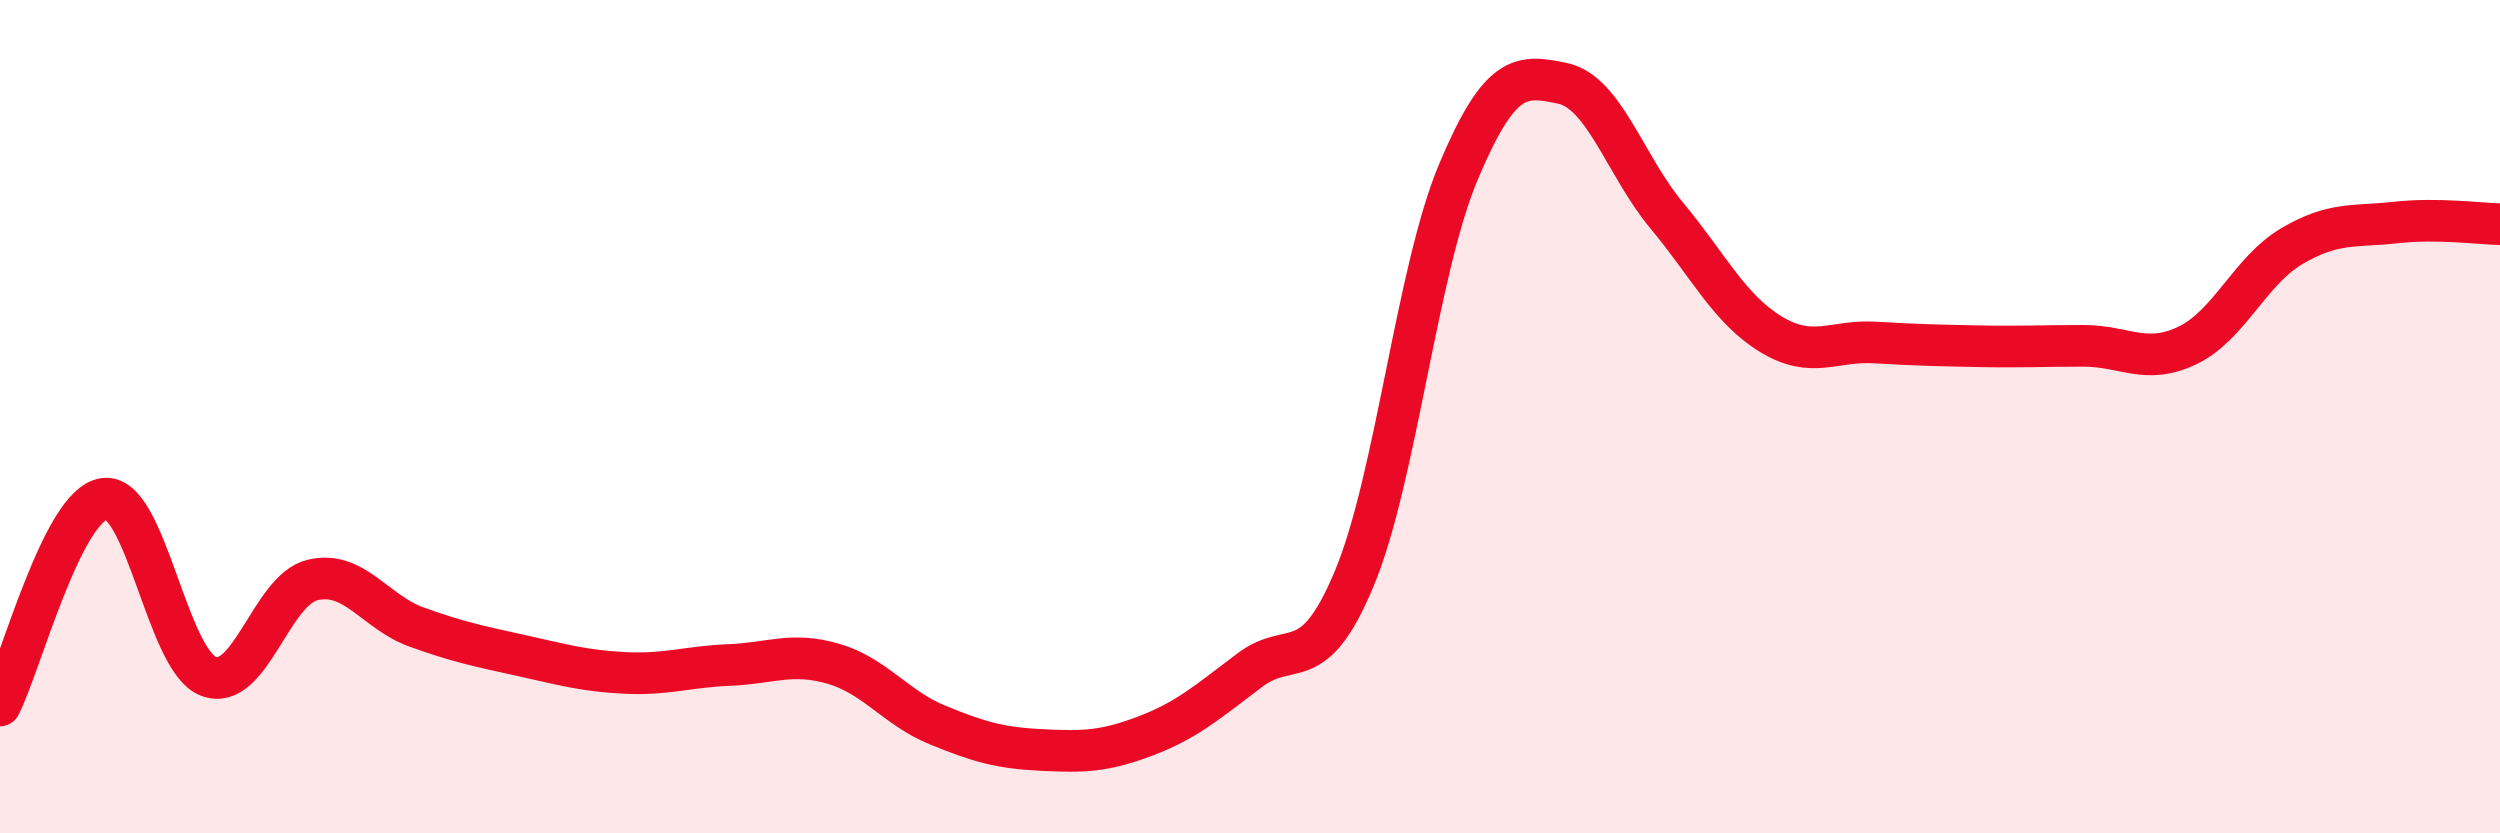
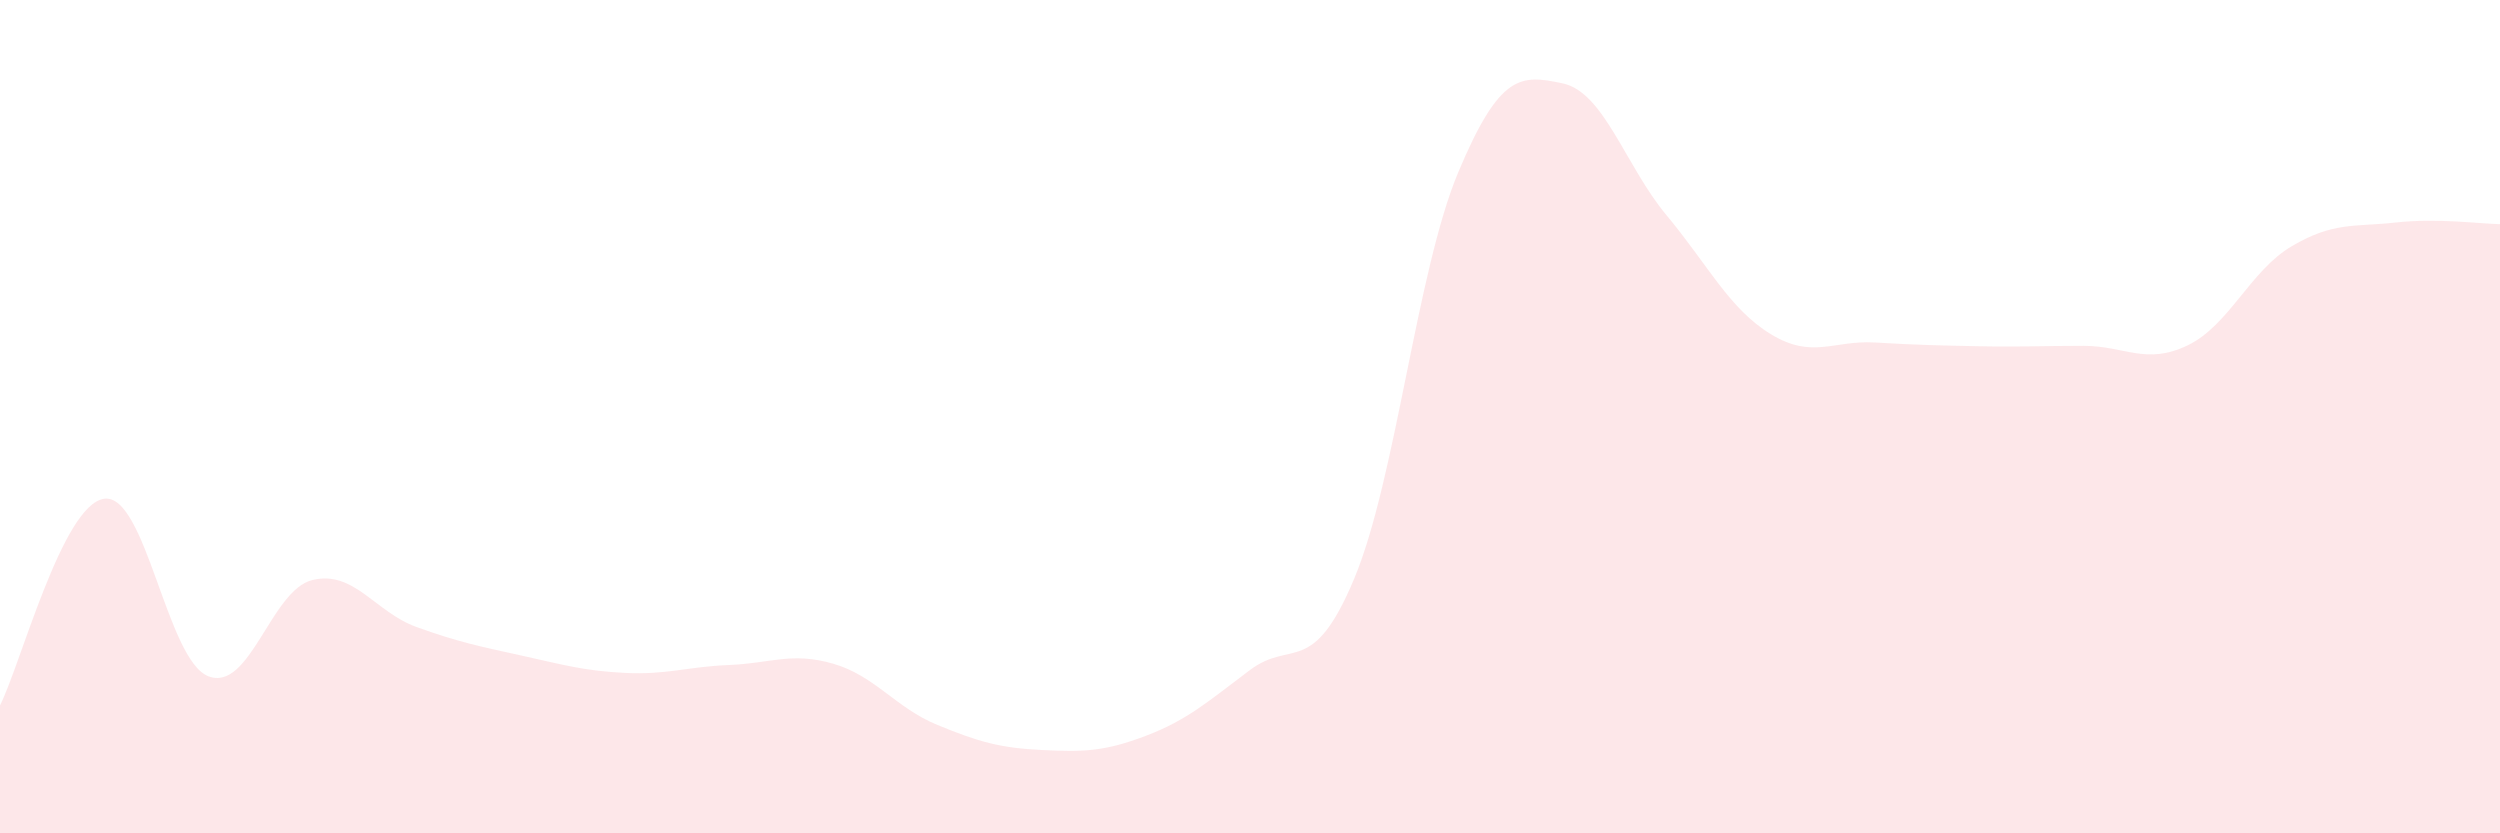
<svg xmlns="http://www.w3.org/2000/svg" width="60" height="20" viewBox="0 0 60 20">
  <path d="M 0,16.93 C 0.5,15.94 1.5,12.11 2.5,11.97 C 3.5,11.83 4,15.84 5,16.23 C 6,16.62 6.5,14.16 7.5,13.92 C 8.5,13.68 9,14.69 10,15.05 C 11,15.41 11.5,15.51 12.5,15.73 C 13.5,15.95 14,16.1 15,16.15 C 16,16.2 16.5,16 17.5,15.96 C 18.5,15.92 19,15.64 20,15.93 C 21,16.22 21.5,16.99 22.5,17.4 C 23.5,17.81 24,17.95 25,18 C 26,18.05 26.5,18.04 27.5,17.66 C 28.5,17.28 29,16.83 30,16.08 C 31,15.33 31.5,16.28 32.5,13.89 C 33.5,11.5 34,6.51 35,4.13 C 36,1.75 36.5,1.79 37.5,2 C 38.5,2.21 39,3.97 40,5.17 C 41,6.37 41.5,7.41 42.5,8.02 C 43.5,8.63 44,8.16 45,8.22 C 46,8.28 46.5,8.29 47.5,8.31 C 48.5,8.33 49,8.3 50,8.3 C 51,8.3 51.5,8.77 52.5,8.29 C 53.5,7.81 54,6.5 55,5.91 C 56,5.32 56.5,5.45 57.5,5.34 C 58.5,5.23 59.5,5.37 60,5.38L60 20L0 20Z" fill="#EB0A25" opacity="0.1" stroke-linecap="round" stroke-linejoin="round" />
-   <path d="M 0,16.93 C 0.5,15.94 1.5,12.11 2.5,11.97 C 3.5,11.83 4,15.84 5,16.23 C 6,16.62 6.5,14.16 7.5,13.92 C 8.5,13.68 9,14.69 10,15.05 C 11,15.41 11.5,15.51 12.5,15.73 C 13.5,15.95 14,16.1 15,16.15 C 16,16.2 16.5,16 17.5,15.96 C 18.5,15.92 19,15.64 20,15.93 C 21,16.22 21.5,16.99 22.5,17.4 C 23.5,17.81 24,17.95 25,18 C 26,18.05 26.5,18.04 27.5,17.66 C 28.5,17.28 29,16.83 30,16.08 C 31,15.33 31.5,16.28 32.5,13.89 C 33.5,11.5 34,6.51 35,4.13 C 36,1.75 36.5,1.79 37.5,2 C 38.5,2.21 39,3.97 40,5.17 C 41,6.37 41.5,7.41 42.5,8.02 C 43.5,8.63 44,8.16 45,8.22 C 46,8.28 46.5,8.29 47.5,8.31 C 48.5,8.33 49,8.3 50,8.3 C 51,8.3 51.5,8.77 52.5,8.29 C 53.5,7.81 54,6.5 55,5.91 C 56,5.32 56.5,5.45 57.5,5.34 C 58.5,5.23 59.5,5.37 60,5.38" stroke="#EB0A25" stroke-width="1" fill="none" stroke-linecap="round" stroke-linejoin="round" />
</svg>